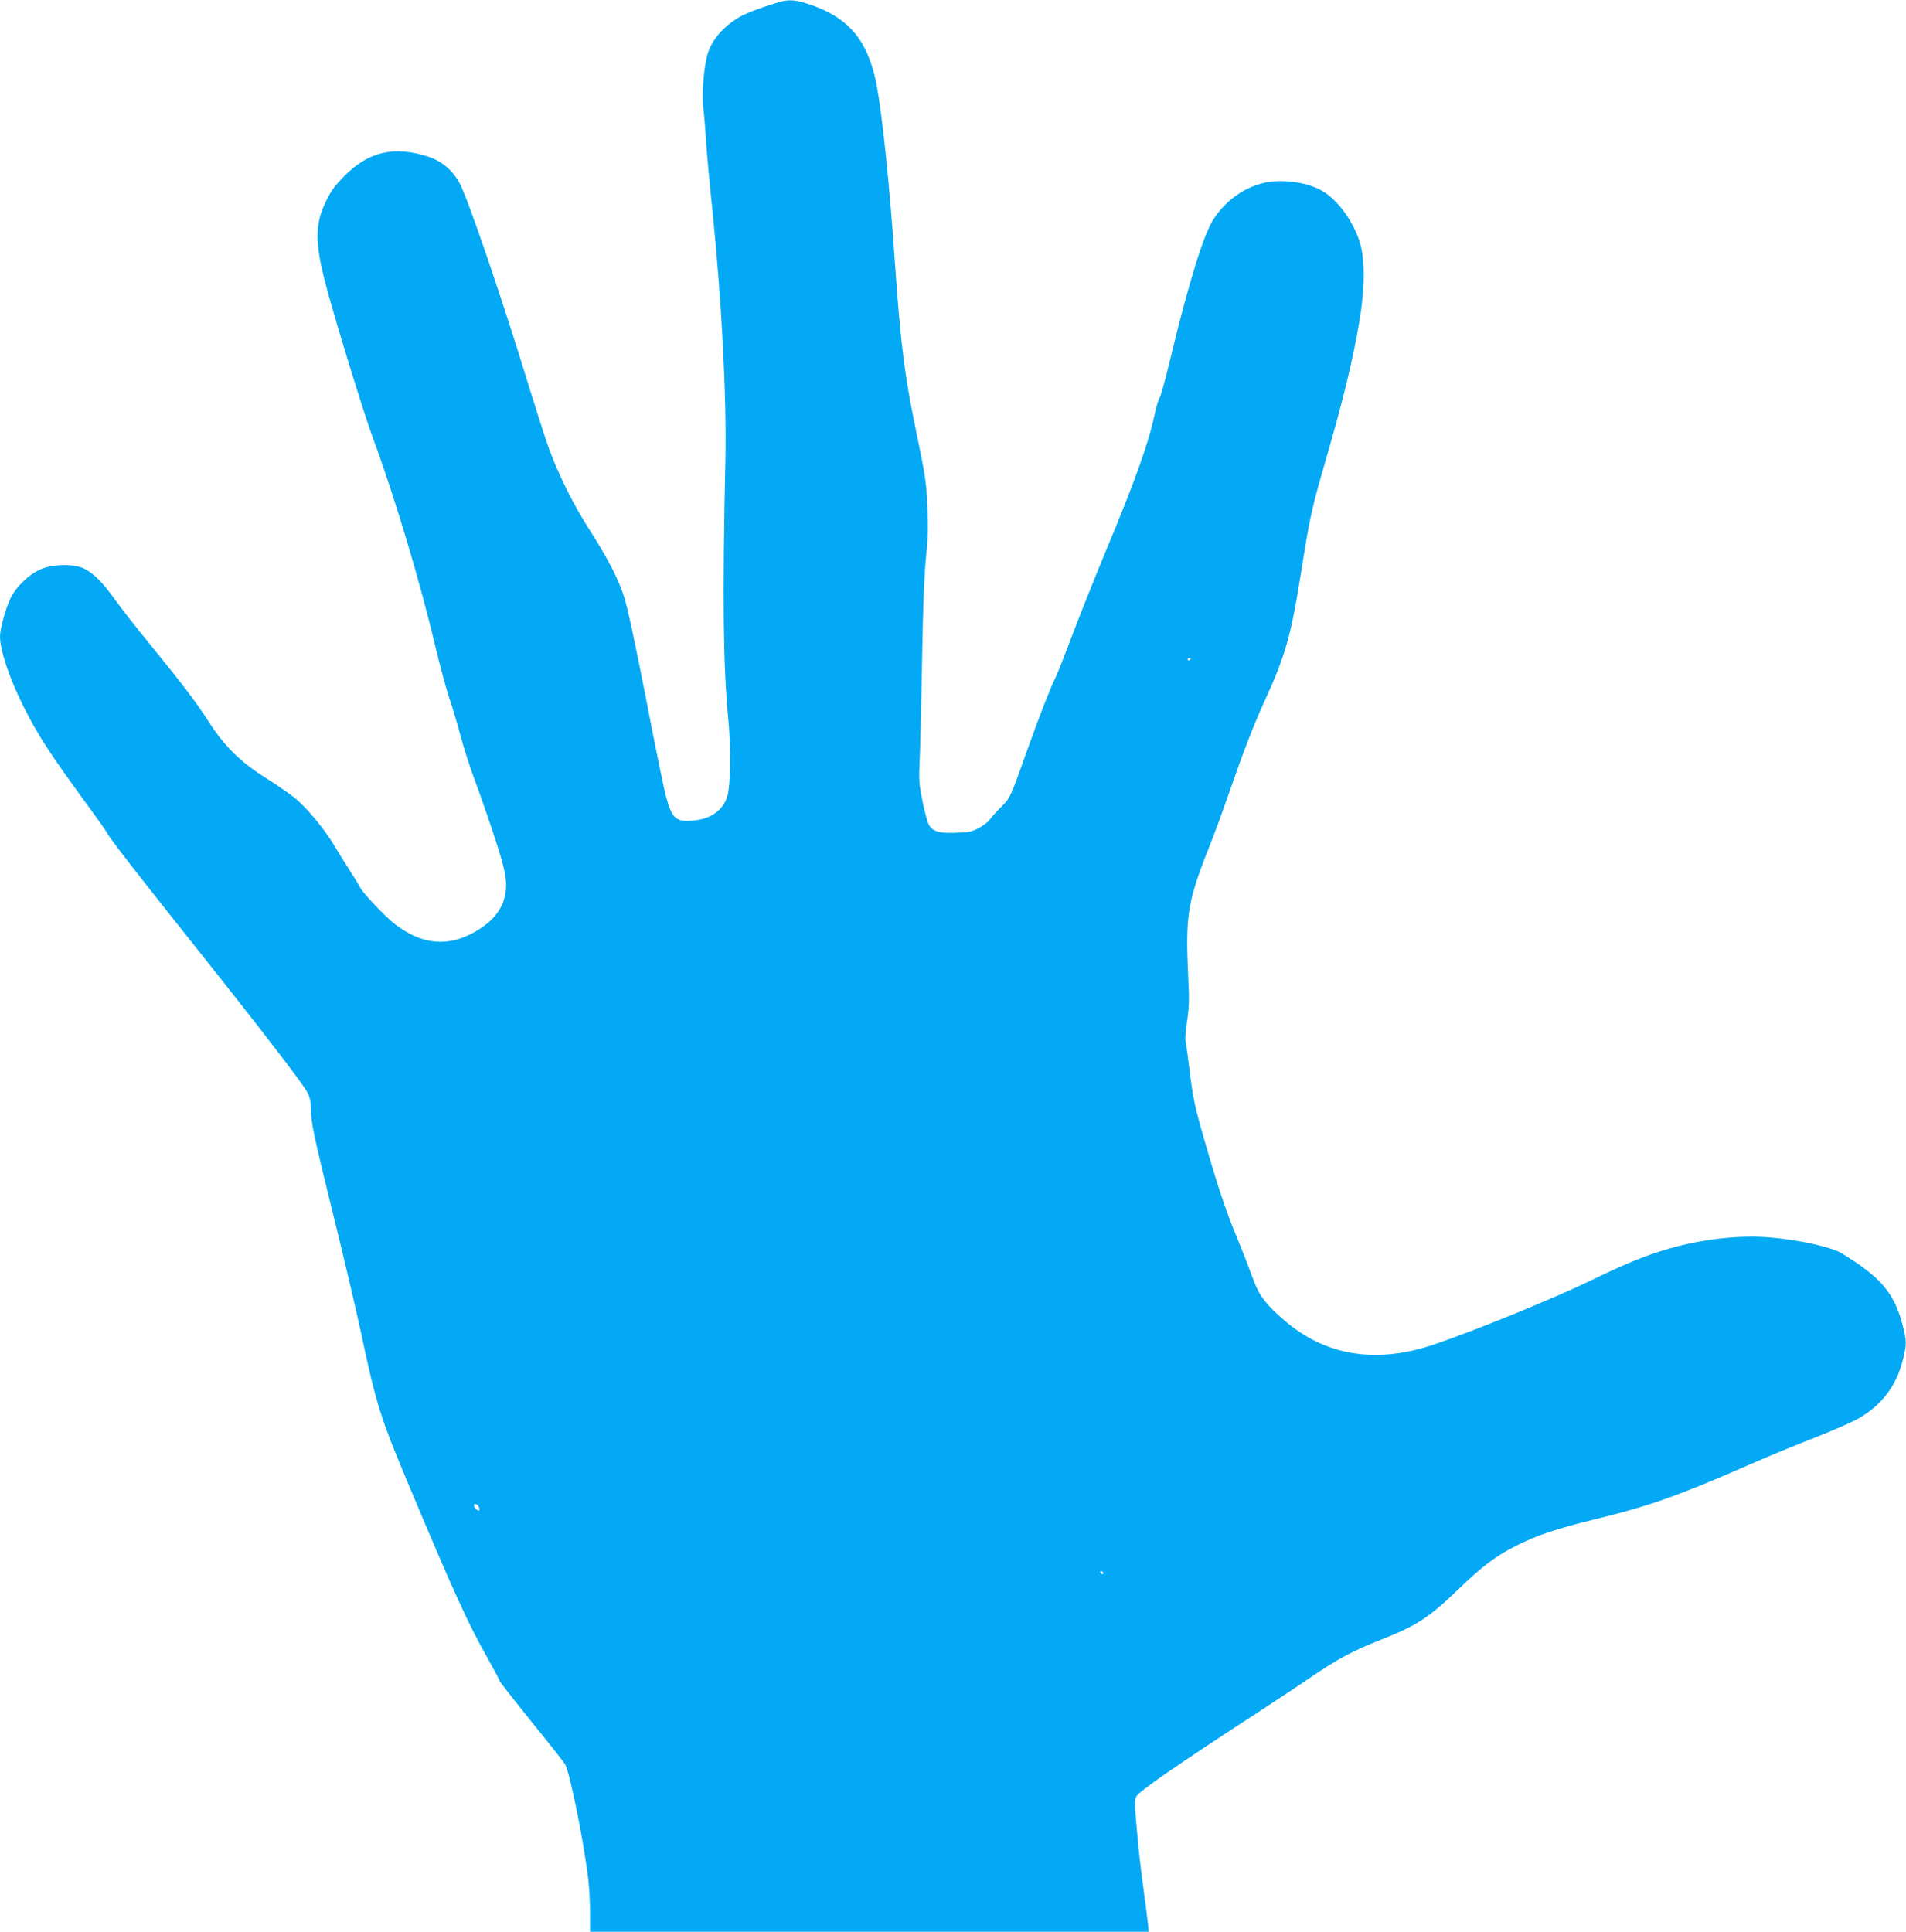
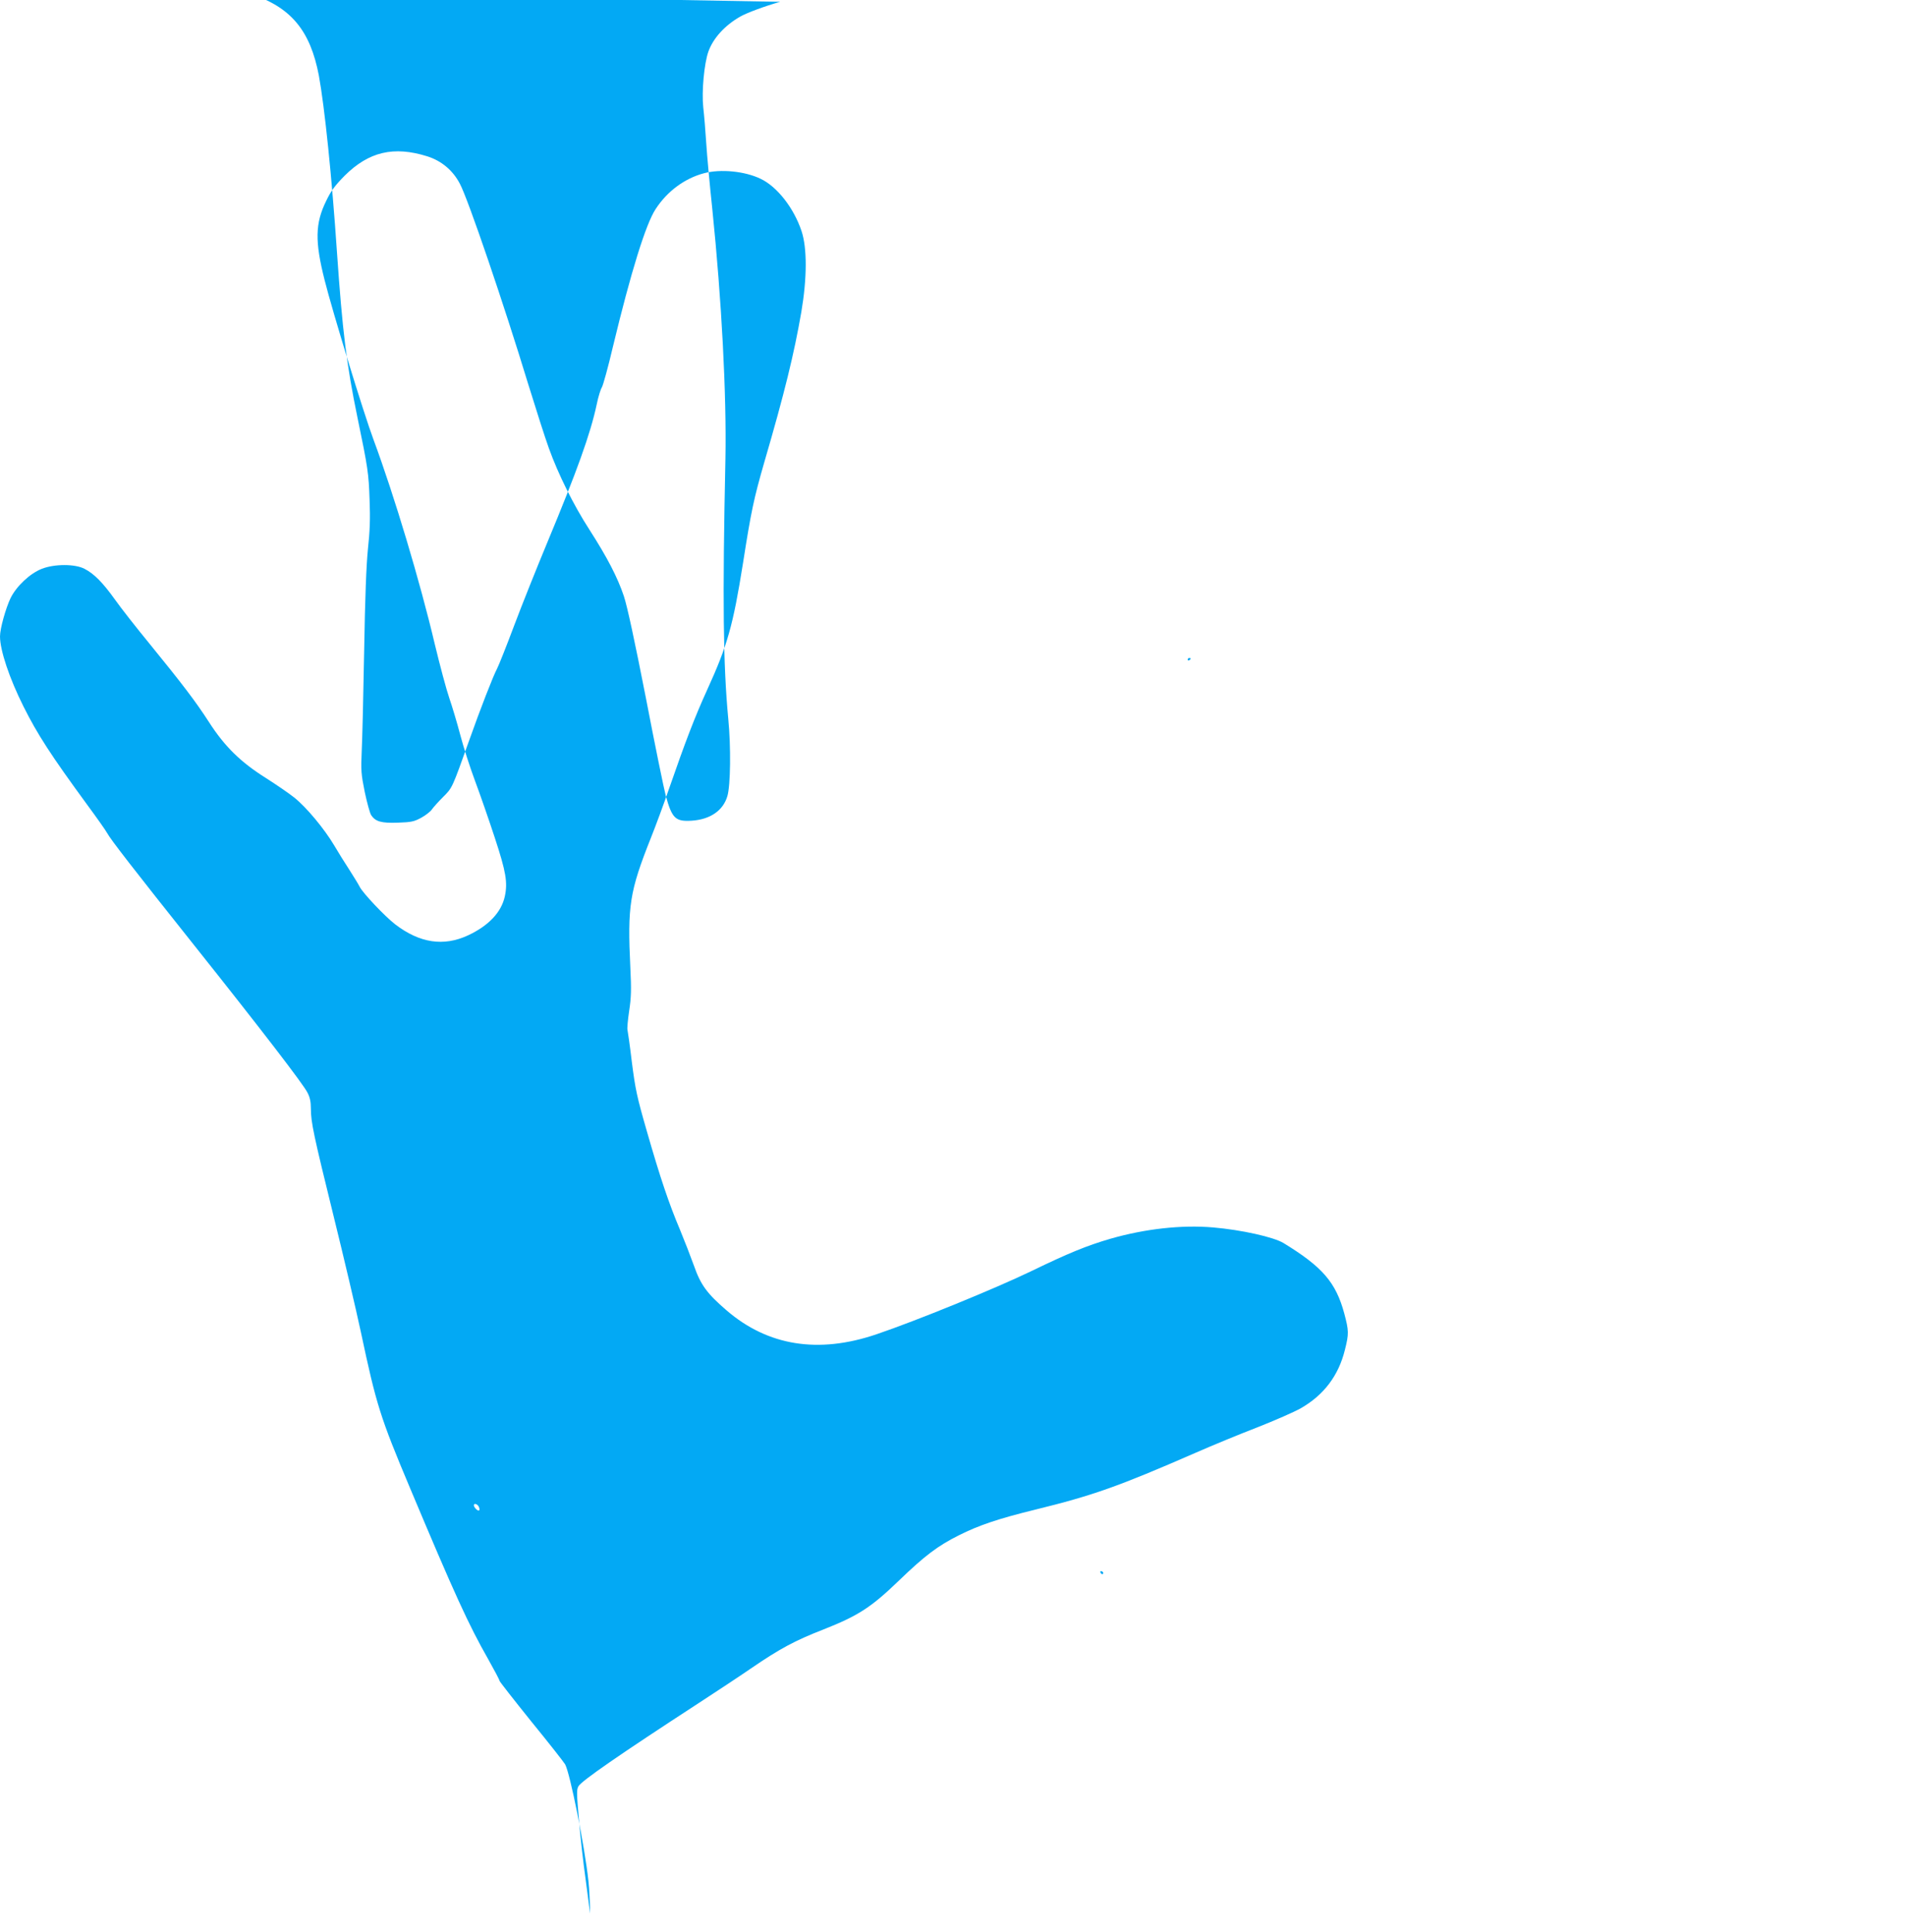
<svg xmlns="http://www.w3.org/2000/svg" version="1.0" width="1263pt" height="1280pt" viewBox="0 0 1263 1280" preserveAspectRatio="xMidYMid meet">
  <g transform="translate(0,1280) scale(0.1,-0.1)" fill="#03a9f4" stroke="none">
-     <path d="M5170 12788 c-100 -28 -221 -73 -265 -98 -103 -59 -179 -143 -211 -232 -28 -80 -45 -263 -34 -368 6 -52 15 -160 20 -240 5 -80 23 -275 40 -435 62 -603 95 -1232 87 -1655 -20 -935 -15 -1368 19 -1724 18 -186 15 -440 -6 -511 -28 -96 -114 -155 -236 -163 -109 -7 -131 15 -173 168 -11 41 -71 332 -131 645 -75 382 -123 605 -146 675 -42 125 -110 256 -228 440 -105 162 -208 370 -269 540 -25 69 -86 260 -137 425 -160 526 -398 1226 -453 1328 -46 88 -121 151 -215 181 -223 70 -388 31 -548 -128 -63 -64 -90 -99 -122 -166 -74 -150 -76 -269 -11 -526 52 -208 259 -883 324 -1057 138 -372 309 -943 406 -1355 34 -141 77 -302 96 -357 19 -55 52 -165 73 -245 21 -80 65 -217 98 -305 33 -88 92 -258 131 -377 74 -225 86 -296 66 -388 -23 -105 -107 -194 -244 -258 -162 -75 -320 -51 -482 73 -70 54 -214 207 -235 248 -9 18 -40 68 -68 112 -29 44 -75 118 -102 164 -64 108 -184 253 -265 317 -35 28 -120 86 -189 130 -165 104 -271 207 -375 369 -89 138 -177 253 -396 522 -87 106 -189 236 -227 290 -81 113 -138 171 -202 204 -63 33 -199 33 -283 0 -79 -31 -168 -115 -207 -194 -32 -67 -70 -202 -70 -254 0 -92 62 -277 155 -463 93 -186 181 -322 424 -654 65 -88 124 -172 131 -186 21 -40 176 -240 570 -735 457 -574 728 -927 757 -984 17 -32 23 -62 23 -107 0 -90 18 -174 151 -714 66 -267 147 -611 180 -765 103 -485 128 -564 326 -1035 294 -700 388 -906 518 -1134 41 -73 75 -137 75 -143 0 -5 95 -126 210 -269 116 -142 217 -271 225 -285 33 -62 129 -540 154 -771 6 -54 11 -151 11 -218 l0 -120 1851 0 1851 0 -5 53 c-3 28 -17 133 -30 232 -14 99 -34 271 -43 383 -16 180 -17 206 -4 229 21 36 268 207 792 548 123 80 282 185 353 234 190 130 289 183 476 256 233 92 317 146 504 326 170 164 256 229 396 299 131 66 261 110 506 170 383 94 552 154 1063 377 107 47 291 123 408 168 117 46 247 103 289 127 152 87 250 216 292 387 27 107 26 126 -4 240 -56 207 -144 309 -402 467 -65 40 -280 88 -467 104 -210 18 -451 -9 -681 -75 -157 -46 -275 -94 -525 -215 -238 -115 -762 -329 -1025 -418 -385 -131 -720 -77 -993 158 -129 111 -172 169 -216 295 -22 61 -63 167 -92 237 -75 177 -133 350 -220 653 -67 232 -77 281 -100 460 -13 110 -27 206 -29 214 -3 7 2 64 11 125 14 91 15 142 8 286 -20 412 -5 506 136 861 32 80 86 226 120 325 108 311 170 474 252 654 136 298 172 425 239 845 53 340 72 427 139 660 136 465 199 724 247 1001 38 224 39 424 1 537 -51 152 -161 293 -270 345 -105 51 -266 67 -377 37 -127 -34 -243 -119 -320 -238 -65 -99 -164 -419 -282 -909 -32 -137 -66 -259 -74 -272 -8 -12 -24 -63 -34 -113 -42 -196 -130 -440 -328 -916 -69 -166 -168 -413 -219 -549 -51 -136 -102 -264 -113 -285 -26 -48 -112 -270 -184 -473 -115 -322 -112 -316 -174 -378 -32 -32 -65 -69 -74 -82 -9 -14 -41 -39 -70 -55 -48 -26 -66 -30 -155 -33 -110 -4 -150 7 -178 51 -8 12 -27 81 -42 152 -24 119 -26 142 -20 275 4 80 11 377 16 660 6 355 14 565 25 675 13 118 16 204 11 325 -6 178 -11 212 -80 545 -73 353 -100 576 -136 1095 -34 503 -82 964 -120 1172 -57 300 -186 455 -455 542 -83 27 -127 31 -185 14z m2720 -4352 c0 -3 -4 -8 -10 -11 -5 -3 -10 -1 -10 4 0 6 5 11 10 11 6 0 10 -2 10 -4z m-4716 -5623 c4 -9 4 -18 1 -21 -7 -8 -35 19 -35 34 0 17 27 7 34 -13z m4137 -436 c-1 -12 -15 -9 -19 4 -3 6 1 10 8 8 6 -3 11 -8 11 -12z" />
+     <path d="M5170 12788 c-100 -28 -221 -73 -265 -98 -103 -59 -179 -143 -211 -232 -28 -80 -45 -263 -34 -368 6 -52 15 -160 20 -240 5 -80 23 -275 40 -435 62 -603 95 -1232 87 -1655 -20 -935 -15 -1368 19 -1724 18 -186 15 -440 -6 -511 -28 -96 -114 -155 -236 -163 -109 -7 -131 15 -173 168 -11 41 -71 332 -131 645 -75 382 -123 605 -146 675 -42 125 -110 256 -228 440 -105 162 -208 370 -269 540 -25 69 -86 260 -137 425 -160 526 -398 1226 -453 1328 -46 88 -121 151 -215 181 -223 70 -388 31 -548 -128 -63 -64 -90 -99 -122 -166 -74 -150 -76 -269 -11 -526 52 -208 259 -883 324 -1057 138 -372 309 -943 406 -1355 34 -141 77 -302 96 -357 19 -55 52 -165 73 -245 21 -80 65 -217 98 -305 33 -88 92 -258 131 -377 74 -225 86 -296 66 -388 -23 -105 -107 -194 -244 -258 -162 -75 -320 -51 -482 73 -70 54 -214 207 -235 248 -9 18 -40 68 -68 112 -29 44 -75 118 -102 164 -64 108 -184 253 -265 317 -35 28 -120 86 -189 130 -165 104 -271 207 -375 369 -89 138 -177 253 -396 522 -87 106 -189 236 -227 290 -81 113 -138 171 -202 204 -63 33 -199 33 -283 0 -79 -31 -168 -115 -207 -194 -32 -67 -70 -202 -70 -254 0 -92 62 -277 155 -463 93 -186 181 -322 424 -654 65 -88 124 -172 131 -186 21 -40 176 -240 570 -735 457 -574 728 -927 757 -984 17 -32 23 -62 23 -107 0 -90 18 -174 151 -714 66 -267 147 -611 180 -765 103 -485 128 -564 326 -1035 294 -700 388 -906 518 -1134 41 -73 75 -137 75 -143 0 -5 95 -126 210 -269 116 -142 217 -271 225 -285 33 -62 129 -540 154 -771 6 -54 11 -151 11 -218 c-3 28 -17 133 -30 232 -14 99 -34 271 -43 383 -16 180 -17 206 -4 229 21 36 268 207 792 548 123 80 282 185 353 234 190 130 289 183 476 256 233 92 317 146 504 326 170 164 256 229 396 299 131 66 261 110 506 170 383 94 552 154 1063 377 107 47 291 123 408 168 117 46 247 103 289 127 152 87 250 216 292 387 27 107 26 126 -4 240 -56 207 -144 309 -402 467 -65 40 -280 88 -467 104 -210 18 -451 -9 -681 -75 -157 -46 -275 -94 -525 -215 -238 -115 -762 -329 -1025 -418 -385 -131 -720 -77 -993 158 -129 111 -172 169 -216 295 -22 61 -63 167 -92 237 -75 177 -133 350 -220 653 -67 232 -77 281 -100 460 -13 110 -27 206 -29 214 -3 7 2 64 11 125 14 91 15 142 8 286 -20 412 -5 506 136 861 32 80 86 226 120 325 108 311 170 474 252 654 136 298 172 425 239 845 53 340 72 427 139 660 136 465 199 724 247 1001 38 224 39 424 1 537 -51 152 -161 293 -270 345 -105 51 -266 67 -377 37 -127 -34 -243 -119 -320 -238 -65 -99 -164 -419 -282 -909 -32 -137 -66 -259 -74 -272 -8 -12 -24 -63 -34 -113 -42 -196 -130 -440 -328 -916 -69 -166 -168 -413 -219 -549 -51 -136 -102 -264 -113 -285 -26 -48 -112 -270 -184 -473 -115 -322 -112 -316 -174 -378 -32 -32 -65 -69 -74 -82 -9 -14 -41 -39 -70 -55 -48 -26 -66 -30 -155 -33 -110 -4 -150 7 -178 51 -8 12 -27 81 -42 152 -24 119 -26 142 -20 275 4 80 11 377 16 660 6 355 14 565 25 675 13 118 16 204 11 325 -6 178 -11 212 -80 545 -73 353 -100 576 -136 1095 -34 503 -82 964 -120 1172 -57 300 -186 455 -455 542 -83 27 -127 31 -185 14z m2720 -4352 c0 -3 -4 -8 -10 -11 -5 -3 -10 -1 -10 4 0 6 5 11 10 11 6 0 10 -2 10 -4z m-4716 -5623 c4 -9 4 -18 1 -21 -7 -8 -35 19 -35 34 0 17 27 7 34 -13z m4137 -436 c-1 -12 -15 -9 -19 4 -3 6 1 10 8 8 6 -3 11 -8 11 -12z" />
  </g>
</svg>